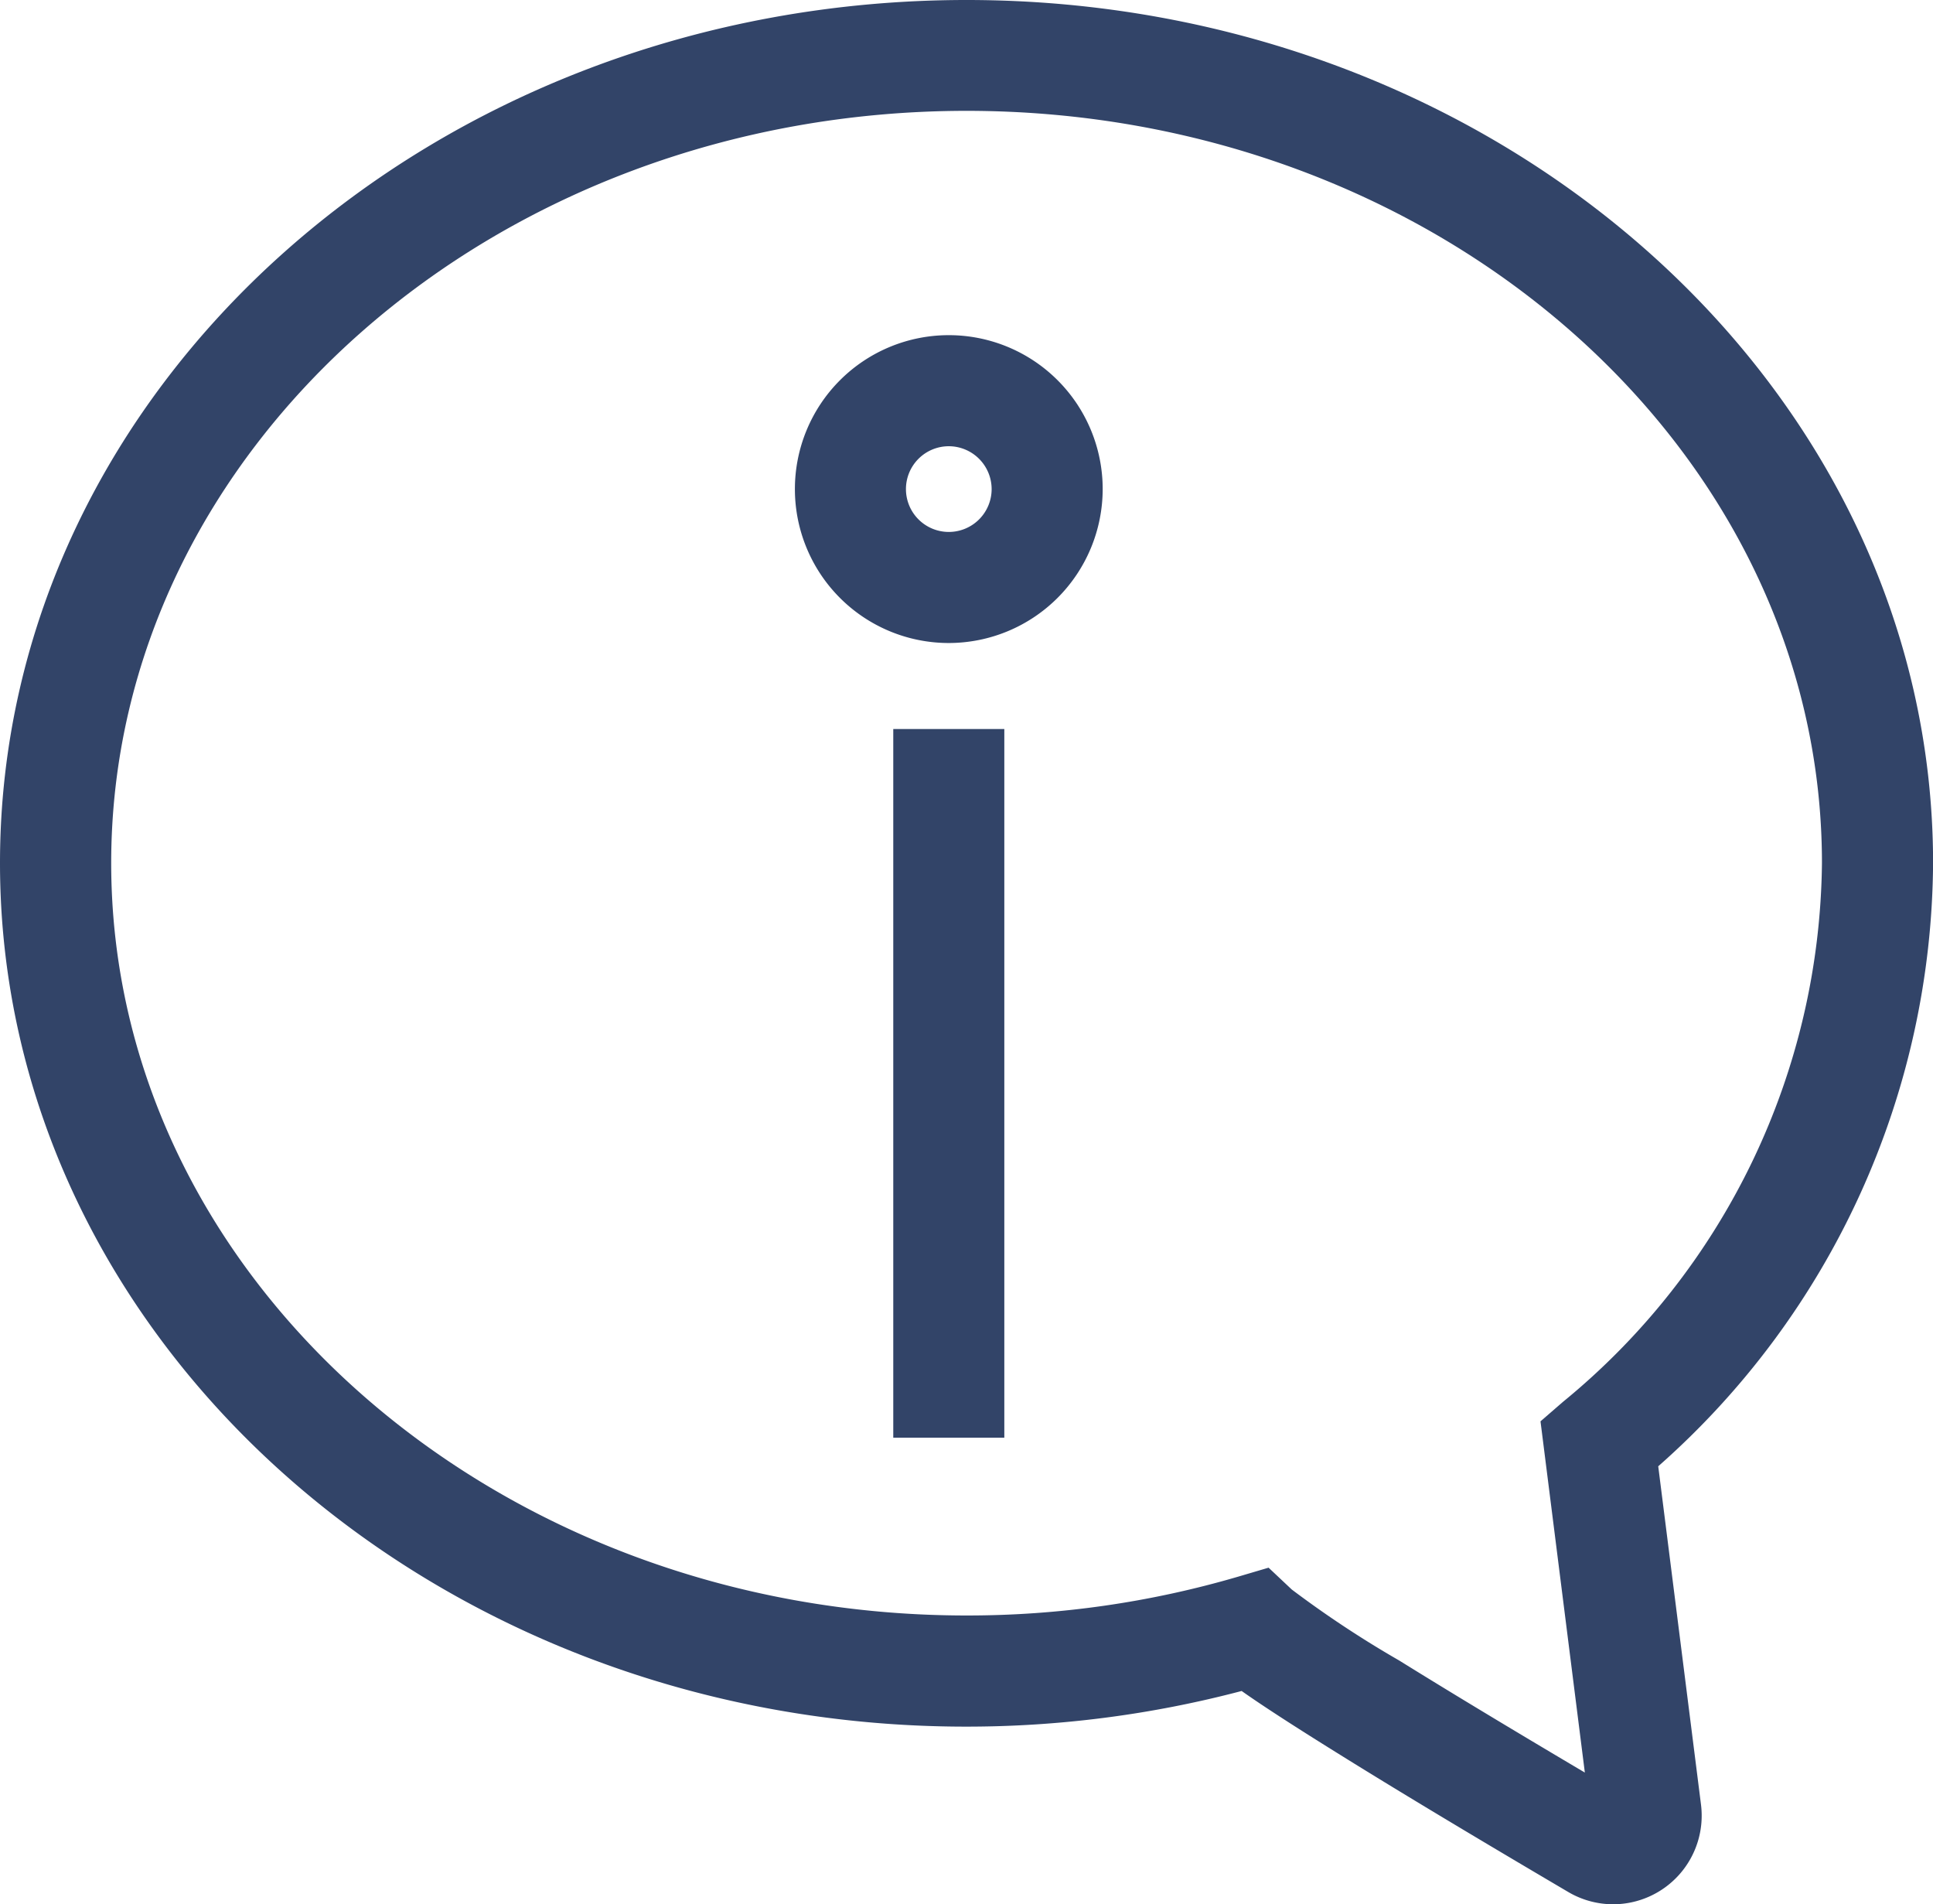
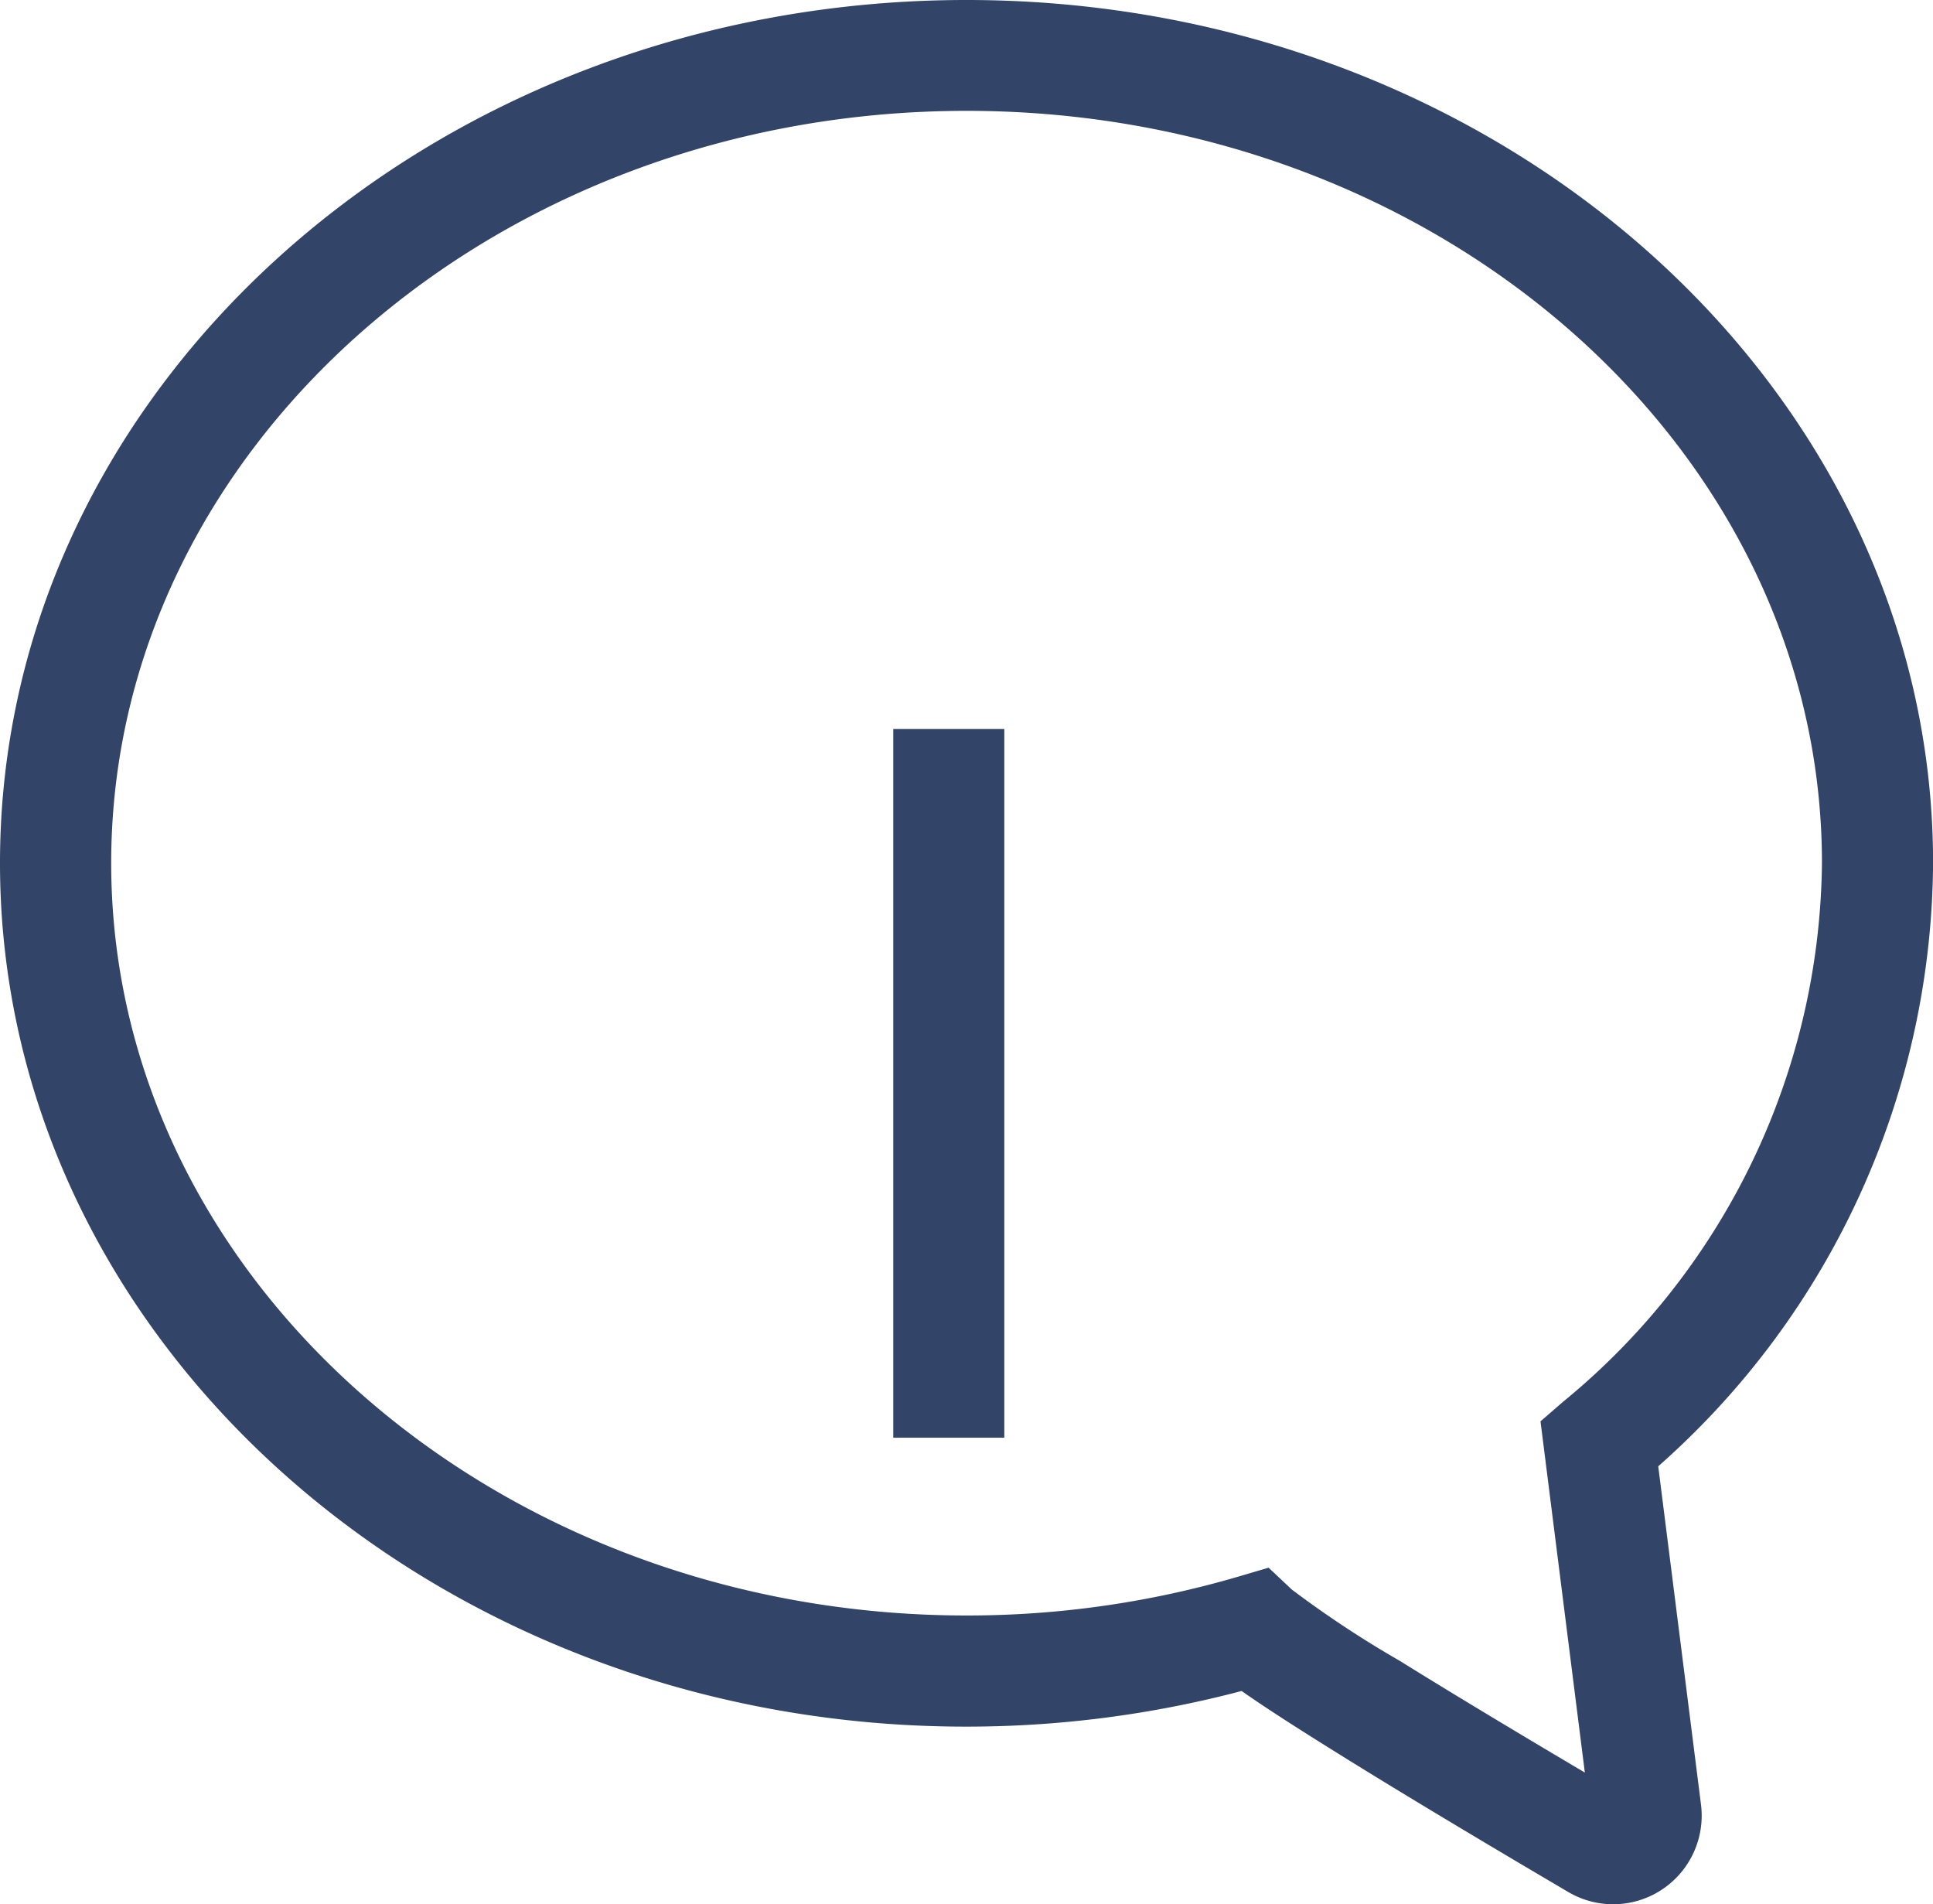
<svg xmlns="http://www.w3.org/2000/svg" width="25.762" height="25.374" viewBox="0 0 25.762 25.374">
  <defs>
    <clipPath id="a">
      <rect width="25.762" height="25.374" fill="none" />
    </clipPath>
  </defs>
  <g transform="translate(0 0)">
    <g transform="translate(0 0)" clip-path="url(#a)">
      <path d="M21.5,25.374a1.179,1.179,0,0,1-.6-.164c-.788-.464-2.032-1.2-3.037-1.826-.675-.419-1.073-.681-1.315-.852a14.365,14.365,0,0,1-3.673.475C5.779,23.007,0,17.846,0,11.5S5.779,0,12.882,0,25.763,5.161,25.763,11.5A10.8,10.8,0,0,1,22.1,19.538l.57,4.508A1.181,1.181,0,0,1,21.5,25.374m-4.593-4.485.309.291a13.884,13.884,0,0,0,1.432.946c.789.49,1.73,1.053,2.474,1.493l-.591-4.68.3-.26A9.393,9.393,0,0,0,24.282,11.5c0-5.527-5.114-10.023-11.4-10.023s-11.4,4.5-11.4,10.023S6.6,21.526,12.882,21.526a12.831,12.831,0,0,0,3.622-.518Z" transform="translate(0 0)" fill="#324468" />
-       <path d="M10.975,7.864a2.051,2.051,0,1,1,2.051-2.051,2.053,2.053,0,0,1-2.051,2.051m0-2.622a.571.571,0,1,0,.571.571.572.572,0,0,0-.571-.571" transform="translate(1.67 0.704)" fill="#324468" />
      <rect width="1.48" height="9.443" transform="translate(11.905 9.714)" fill="#324468" />
    </g>
  </g>
</svg>